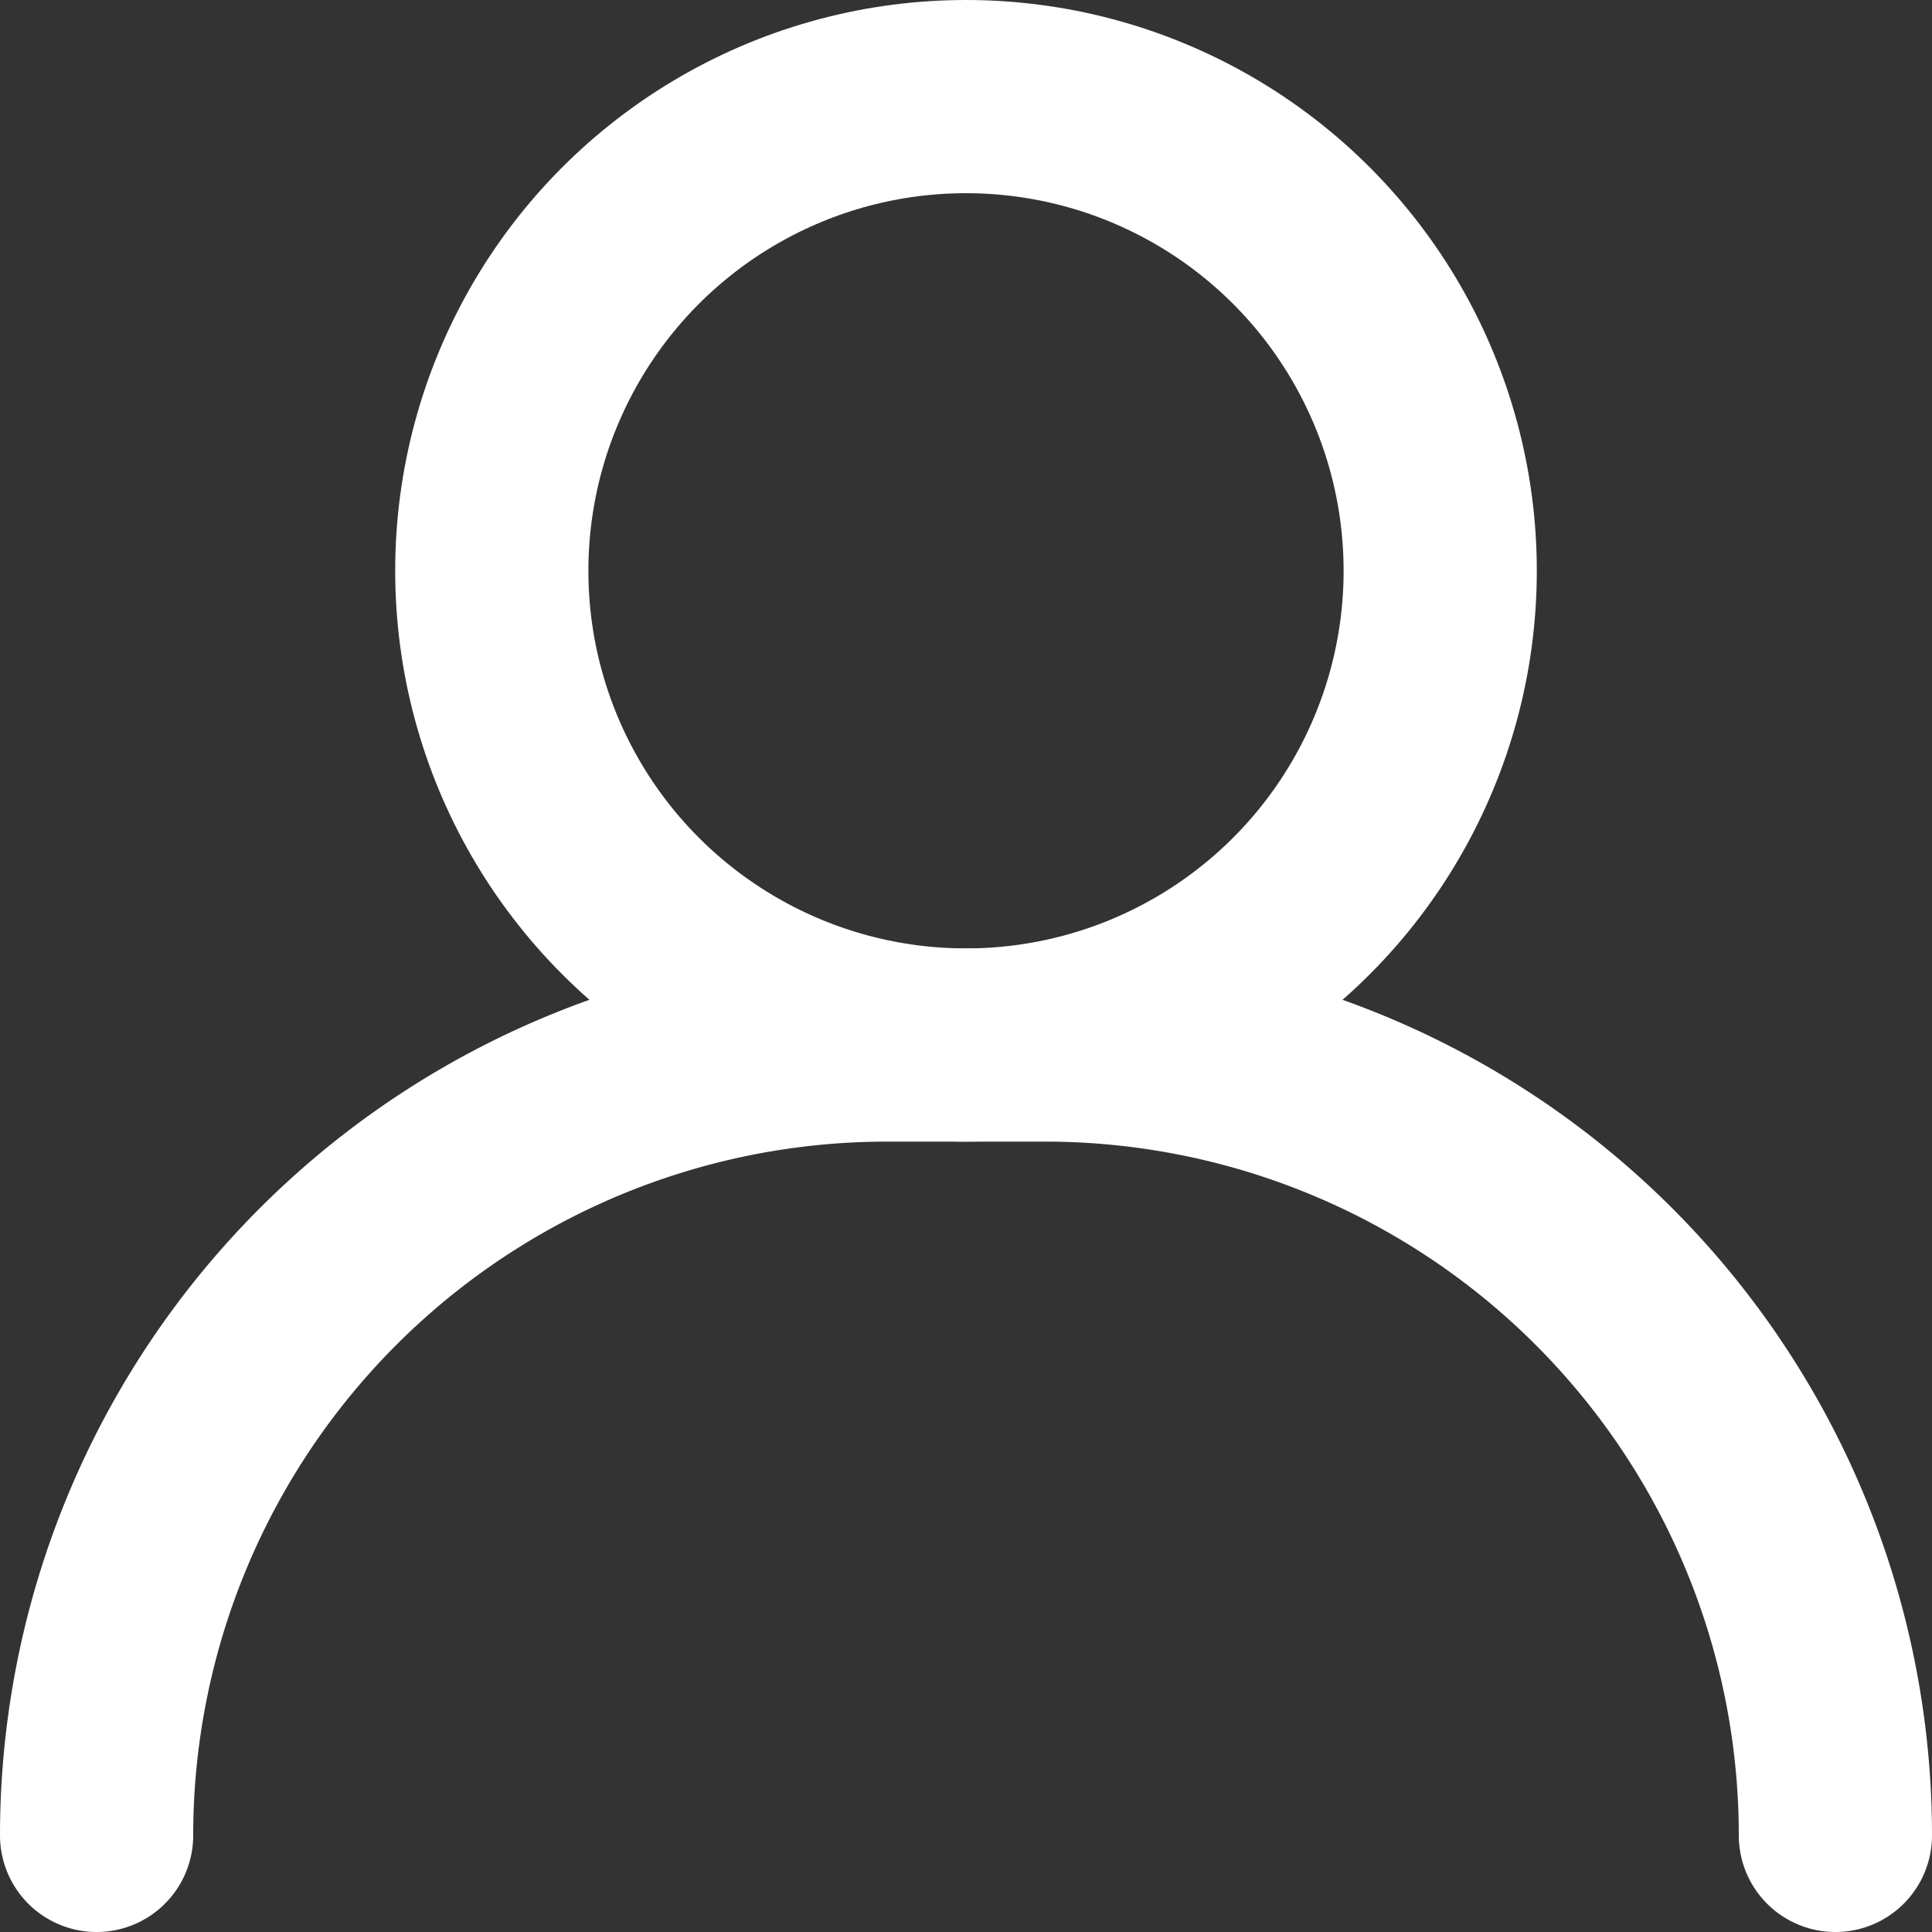
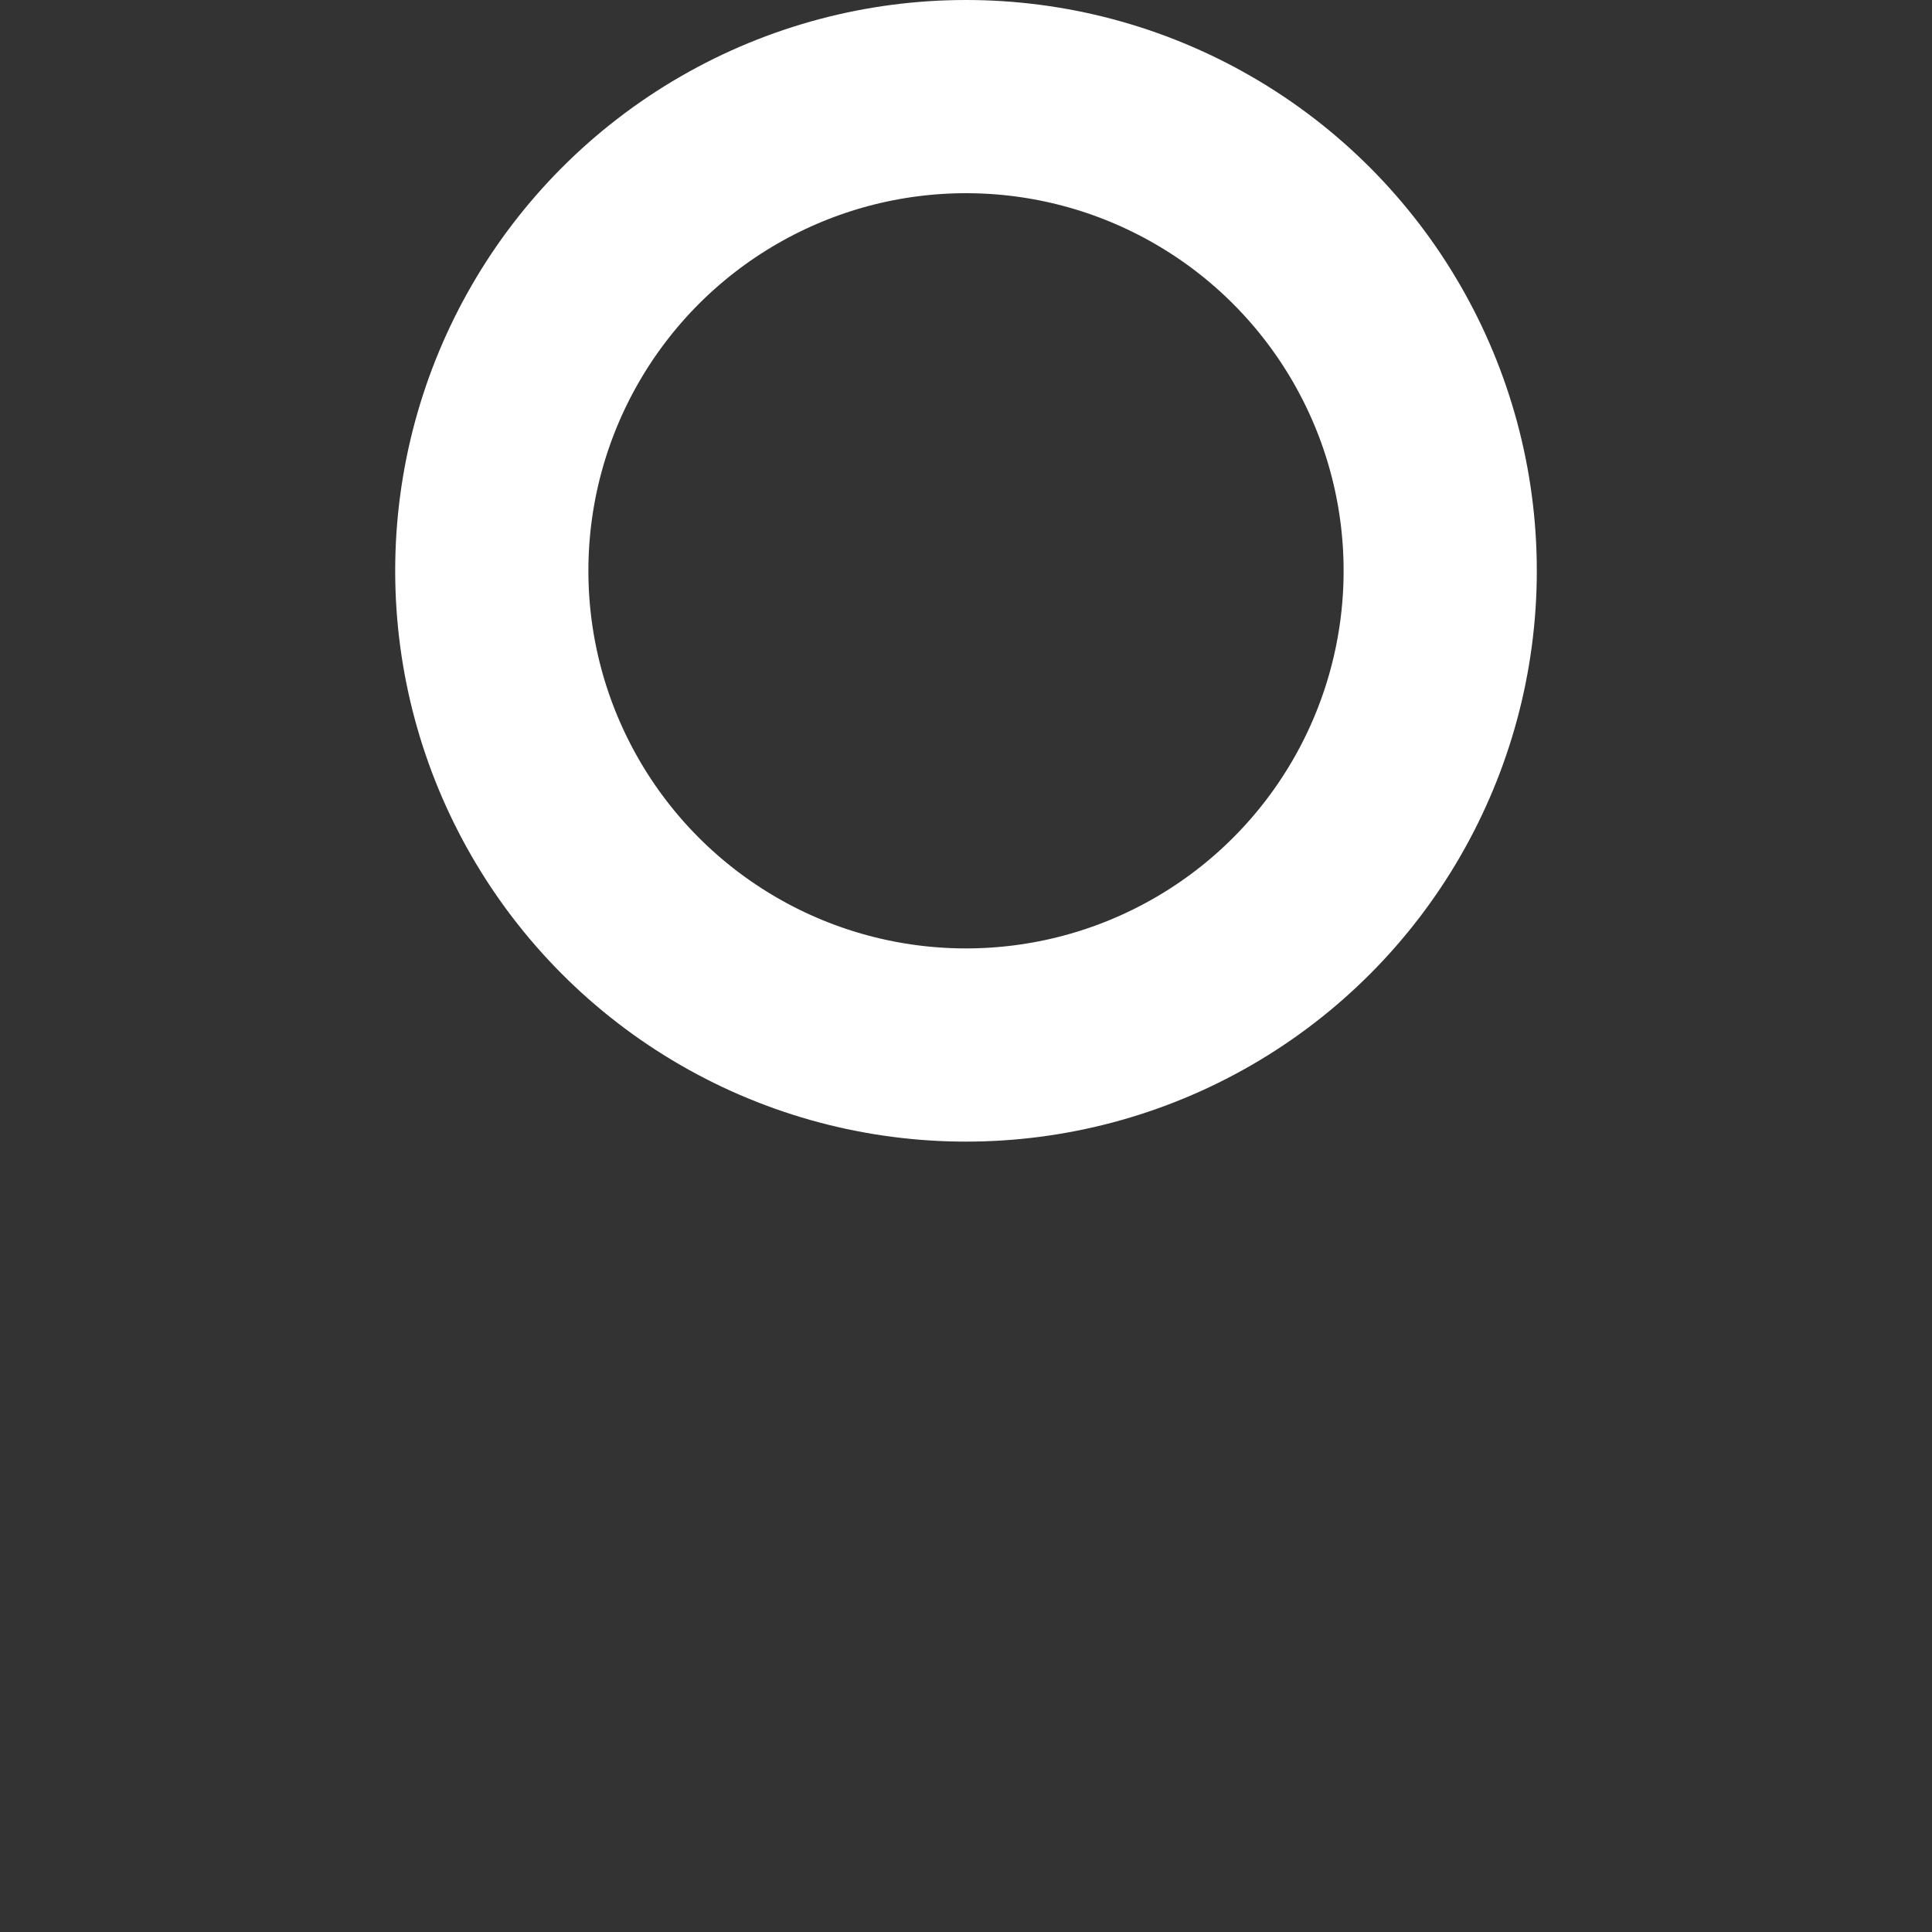
<svg xmlns="http://www.w3.org/2000/svg" style="width: 20px; height: 20px; stroke: #fff; stroke-width: 2px; stroke-linecap: round; fill: transparent; fill-rule: evenodd;left: 0;" viewBox="0 0 20 20">
  <rect x="0" y="0" width="20" height="20" fill="#333333" stroke="none" />
  <g transform="translate(1 1)">
-     <path d="M0 18a8.182 8.182 0 018.182-8.182h1.636A8.182 8.182 0 0118 18" />
    <circle cx="9" cy="4.909" r="4.909" />
  </g>
</svg>